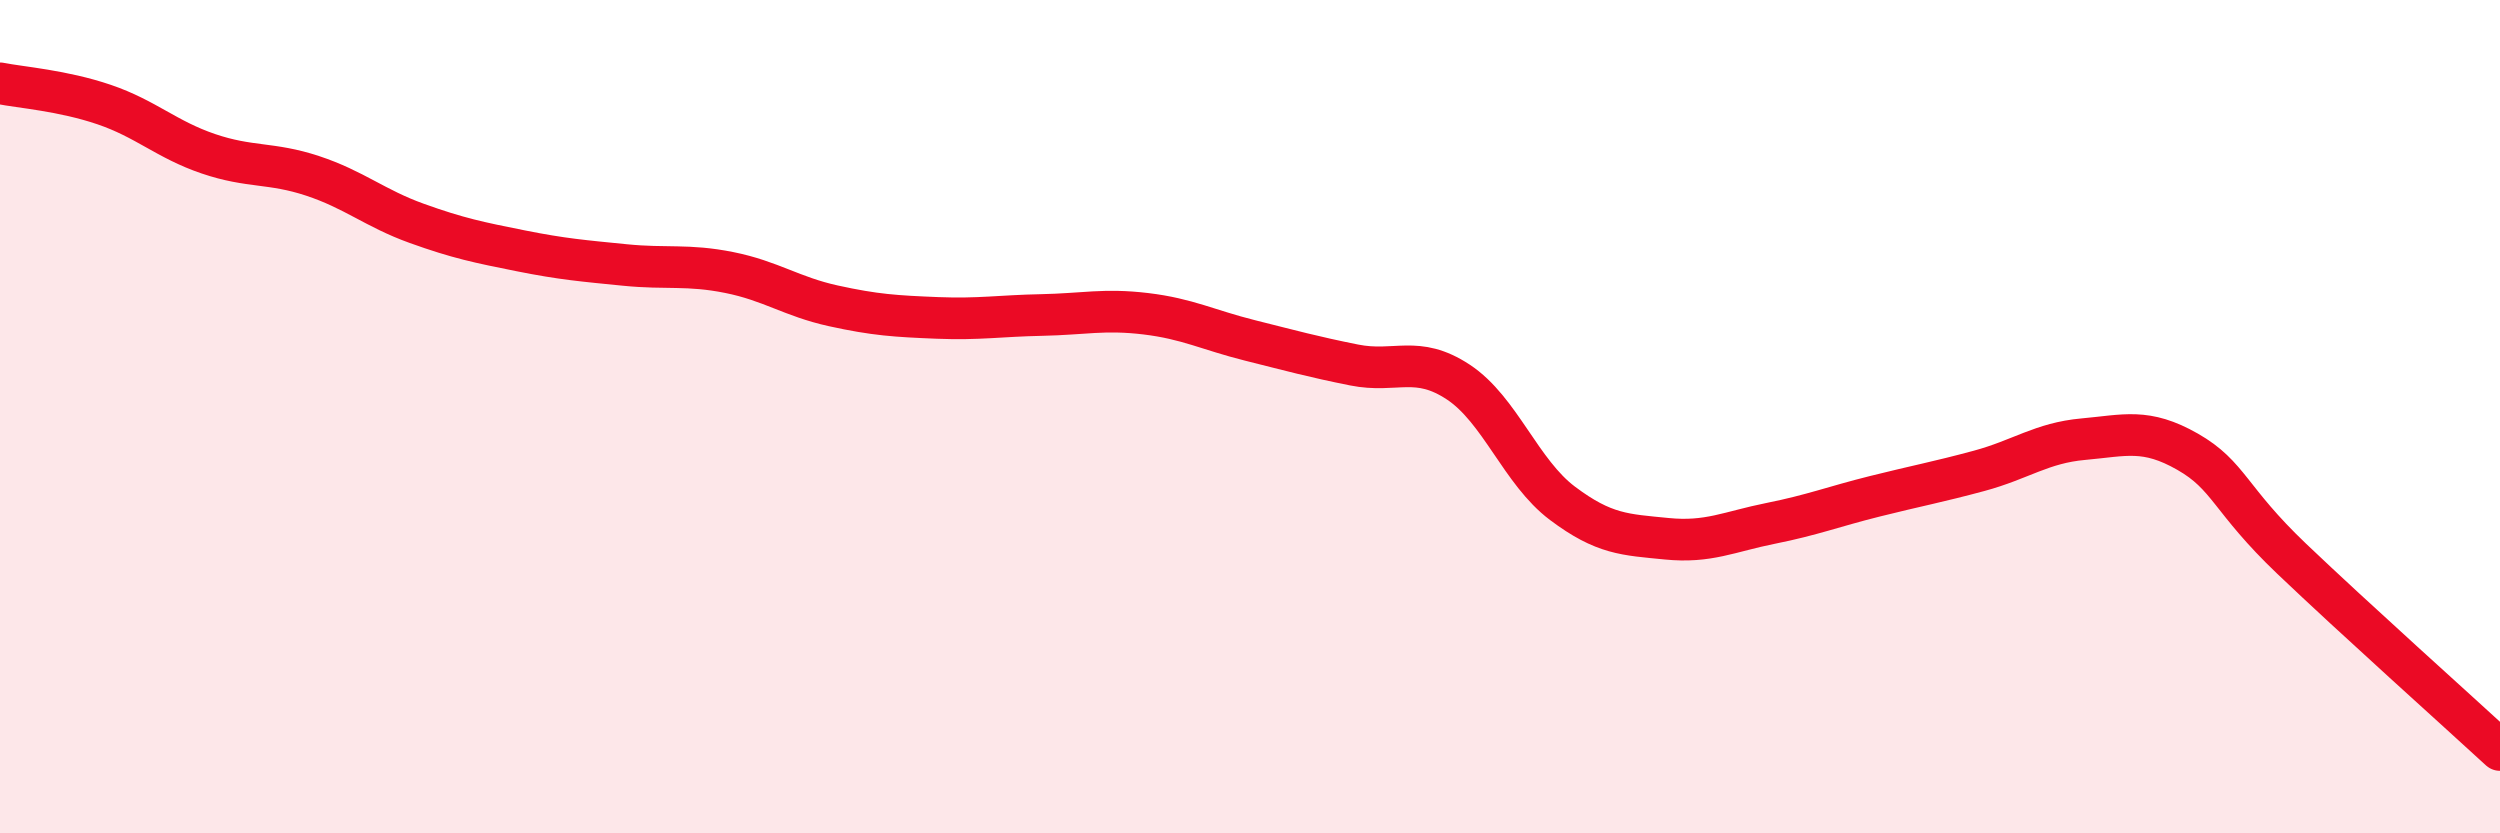
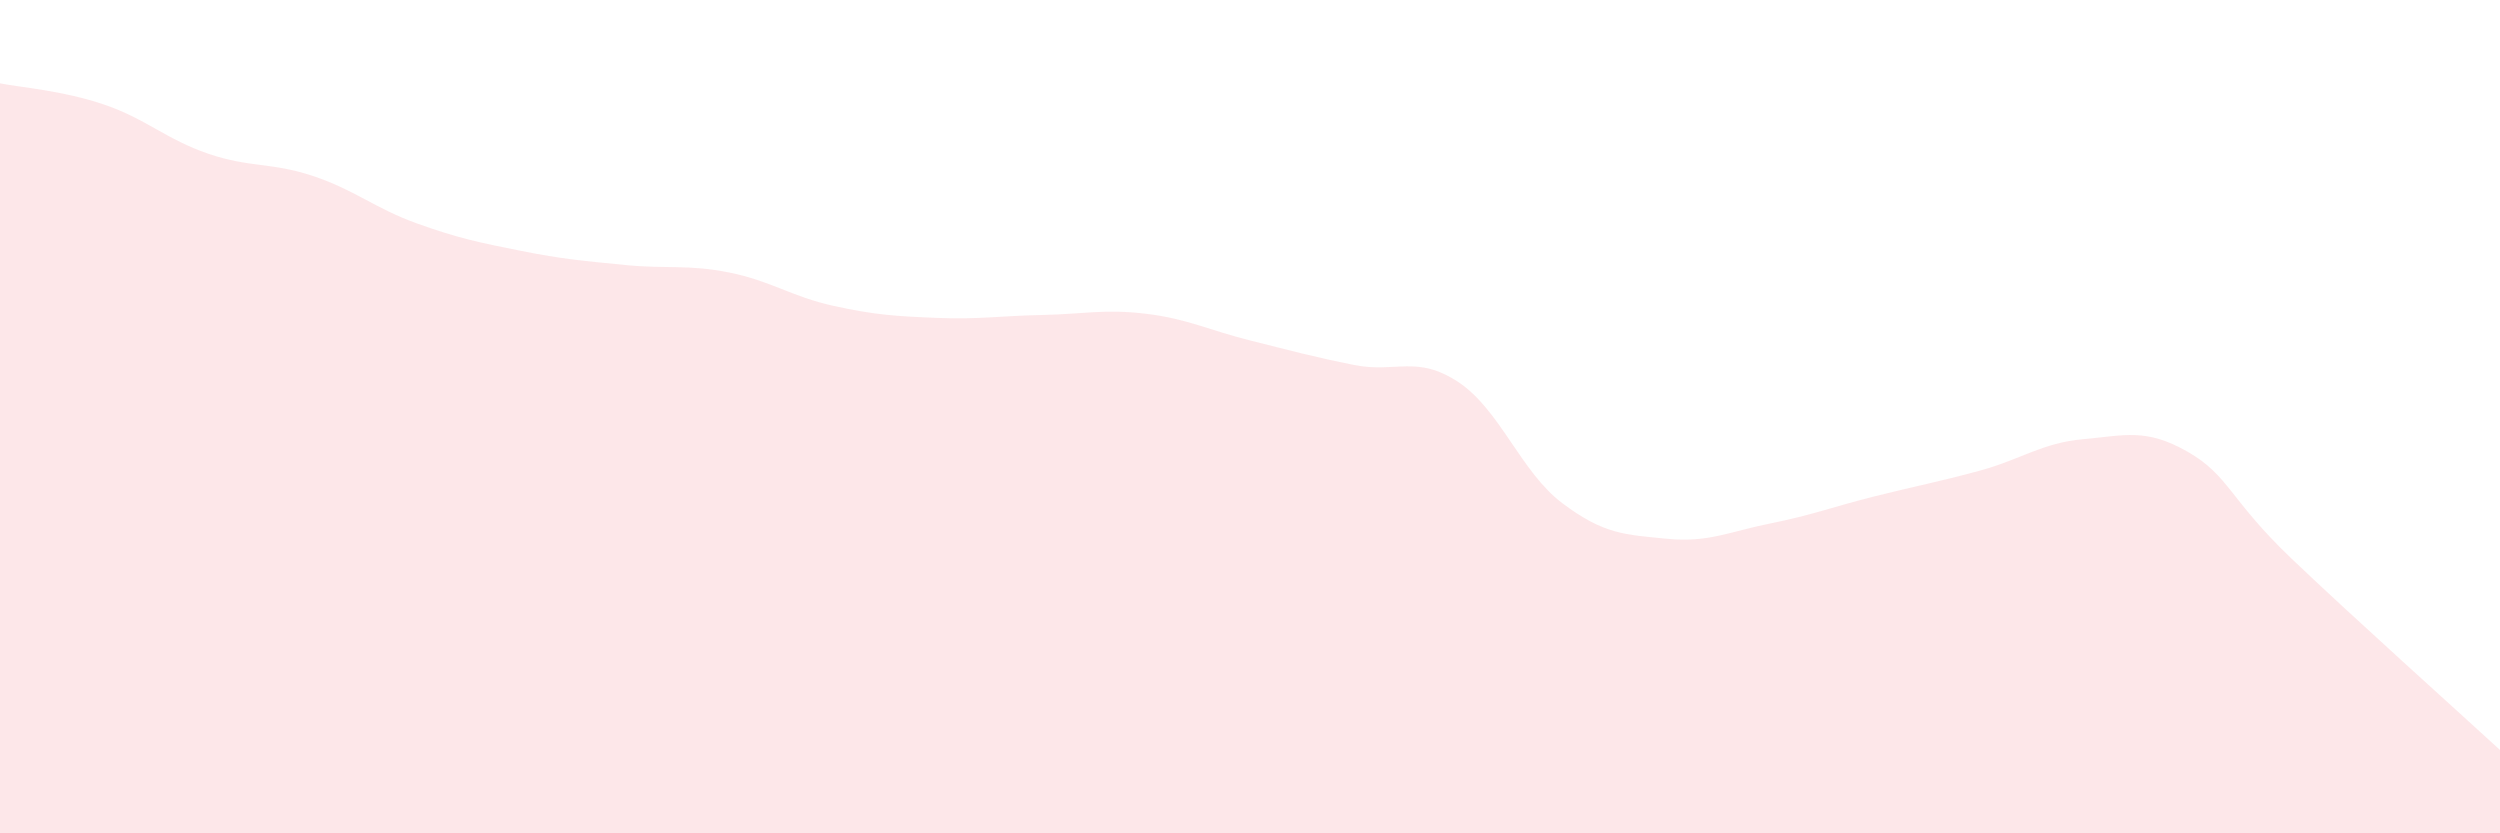
<svg xmlns="http://www.w3.org/2000/svg" width="60" height="20" viewBox="0 0 60 20">
  <path d="M 0,2 C 0.5,2.1 1.5,2.17 2.5,2.51 C 3.5,2.85 4,3.35 5,3.69 C 6,4.03 6.5,3.89 7.5,4.22 C 8.5,4.55 9,5 10,5.36 C 11,5.72 11.5,5.82 12.5,6.02 C 13.5,6.22 14,6.26 15,6.36 C 16,6.46 16.5,6.34 17.5,6.54 C 18.5,6.74 19,7.12 20,7.34 C 21,7.56 21.5,7.59 22.5,7.63 C 23.5,7.67 24,7.58 25,7.56 C 26,7.54 26.5,7.41 27.5,7.53 C 28.5,7.65 29,7.92 30,8.17 C 31,8.42 31.5,8.56 32.5,8.76 C 33.5,8.96 34,8.51 35,9.17 C 36,9.83 36.5,11.33 37.5,12.08 C 38.5,12.83 39,12.83 40,12.93 C 41,13.03 41.5,12.76 42.5,12.56 C 43.5,12.36 44,12.16 45,11.91 C 46,11.66 46.5,11.57 47.5,11.3 C 48.5,11.03 49,10.63 50,10.54 C 51,10.45 51.5,10.27 52.5,10.84 C 53.5,11.41 53.5,11.98 55,13.41 C 56.5,14.84 59,17.08 60,18L60 20L0 20Z" fill="#EB0A25" opacity="0.1" stroke-linecap="round" stroke-linejoin="round" />
-   <path d="M 0,2 C 0.5,2.1 1.5,2.17 2.5,2.51 C 3.5,2.85 4,3.35 5,3.69 C 6,4.03 6.5,3.89 7.5,4.22 C 8.5,4.55 9,5 10,5.36 C 11,5.72 11.5,5.82 12.5,6.02 C 13.5,6.22 14,6.26 15,6.36 C 16,6.46 16.5,6.34 17.5,6.54 C 18.5,6.74 19,7.12 20,7.34 C 21,7.56 21.5,7.59 22.5,7.63 C 23.5,7.67 24,7.58 25,7.56 C 26,7.54 26.5,7.41 27.5,7.53 C 28.5,7.65 29,7.92 30,8.17 C 31,8.42 31.5,8.56 32.5,8.76 C 33.5,8.96 34,8.51 35,9.17 C 36,9.83 36.5,11.33 37.5,12.08 C 38.5,12.83 39,12.83 40,12.93 C 41,13.03 41.5,12.76 42.5,12.56 C 43.5,12.36 44,12.16 45,11.91 C 46,11.66 46.5,11.57 47.5,11.3 C 48.5,11.03 49,10.63 50,10.54 C 51,10.45 51.5,10.27 52.5,10.84 C 53.5,11.41 53.5,11.98 55,13.41 C 56.5,14.84 59,17.08 60,18" stroke="#EB0A25" stroke-width="1" fill="none" stroke-linecap="round" stroke-linejoin="round" />
</svg>